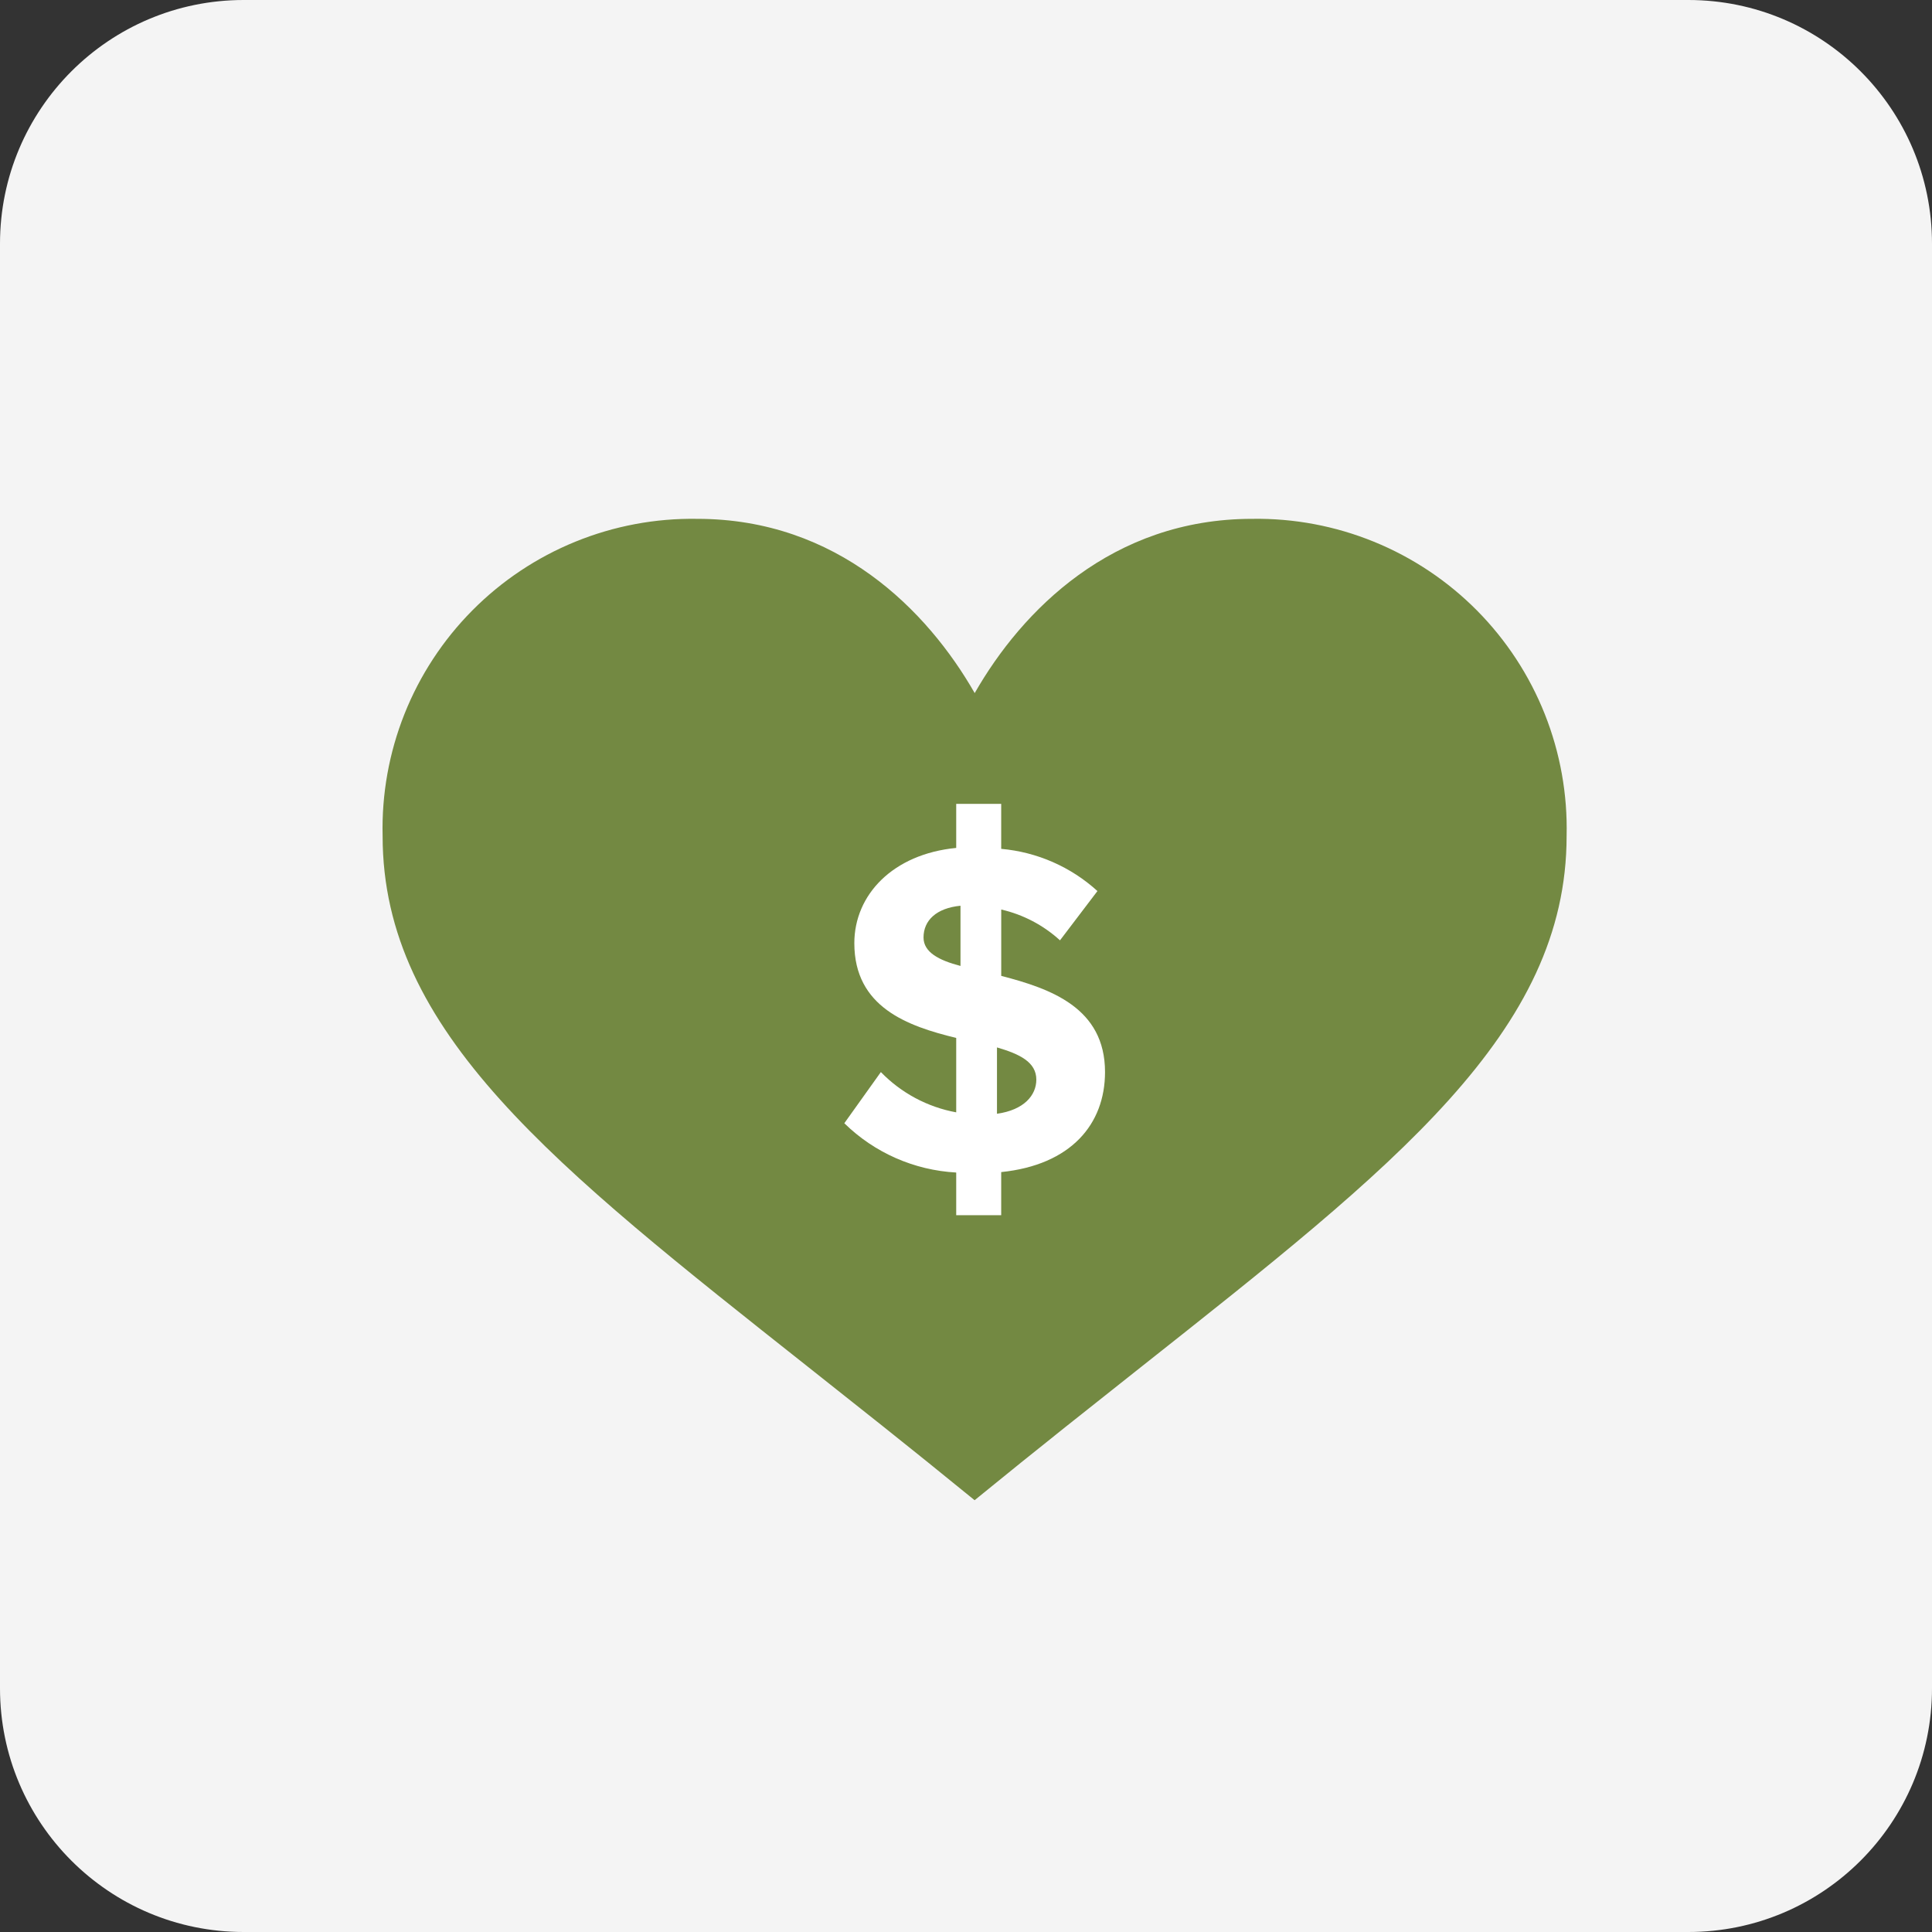
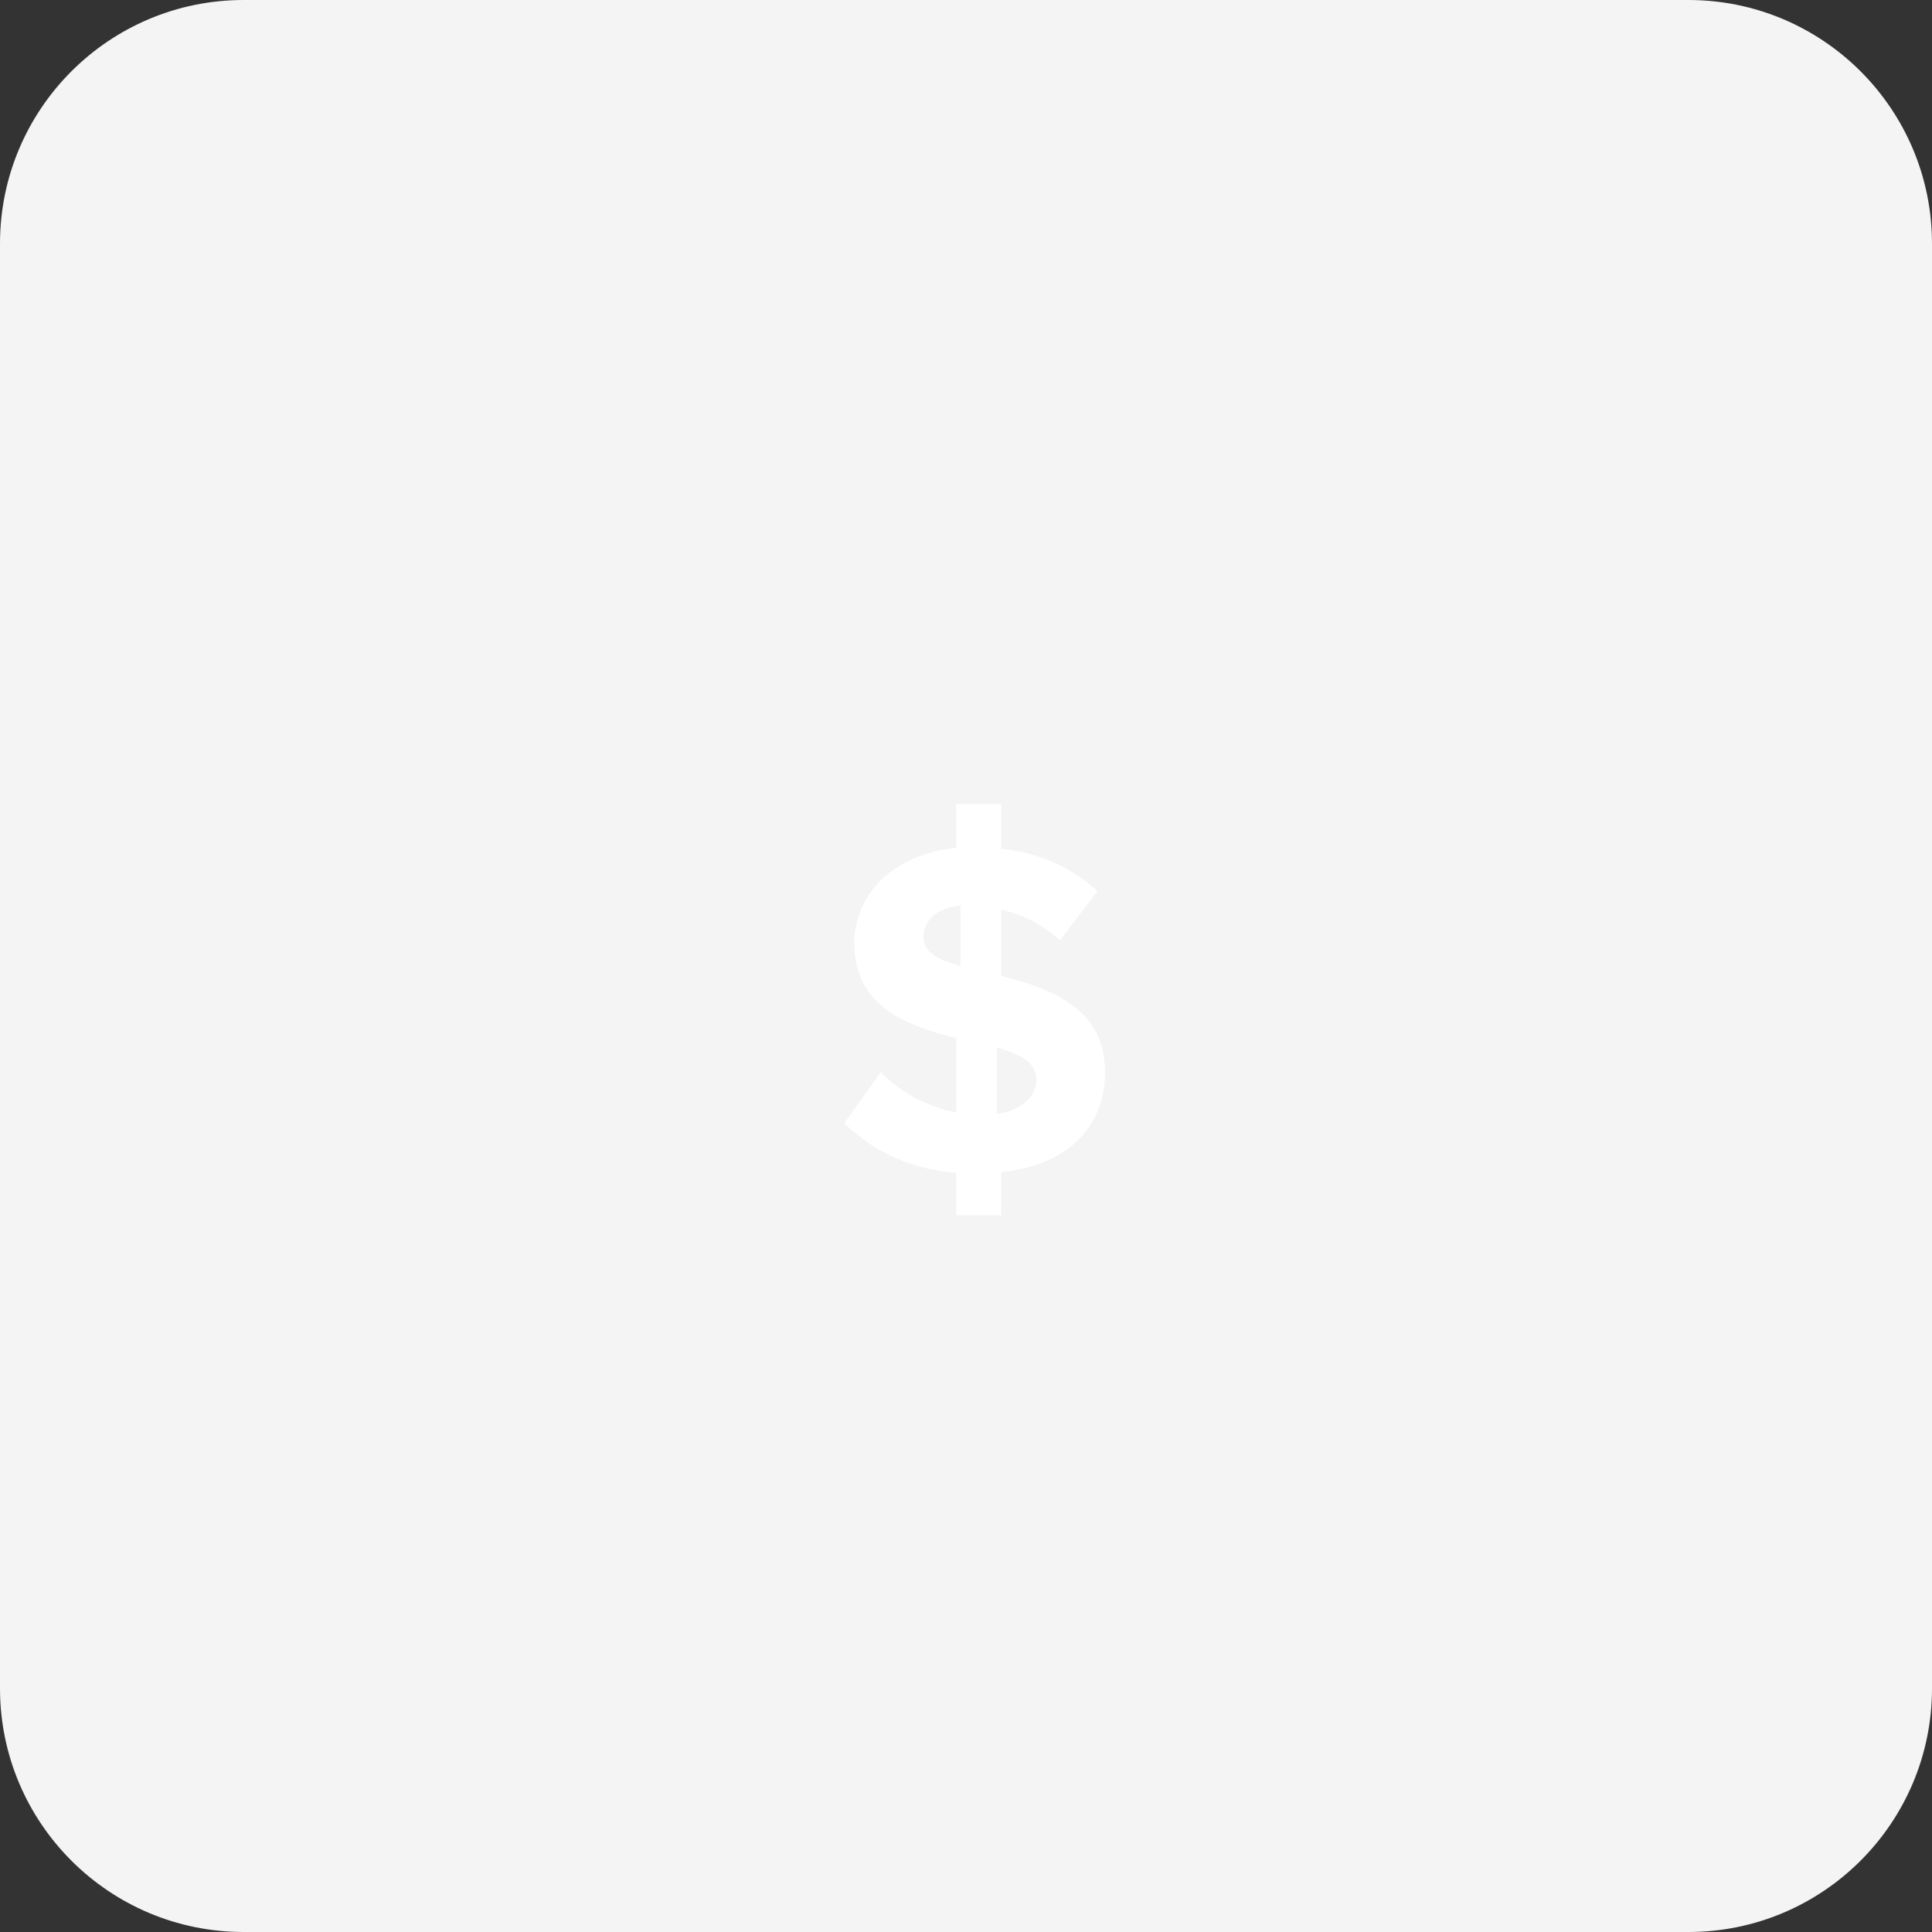
<svg xmlns="http://www.w3.org/2000/svg" width="120" height="120" viewBox="0 0 120 120" fill="none">
  <rect x="0" y="0" width="120" height="120" fill="#333333" stroke="none" />
  <path d="M104.865 0H15.135C6.776 0 0 6.776 0 15.135V104.865C0 113.224 6.776 120 15.135 120H104.865C113.224 120 120 113.224 120 104.865V15.135C120 6.776 113.224 0 104.865 0Z" fill="#F4F4F4" />
-   <path d="M77.778 32.226C69.067 32.226 63.469 37.927 60.54 43.049C57.611 37.927 52.014 32.226 43.302 32.226C40.712 32.185 38.139 32.667 35.739 33.645C33.34 34.622 31.162 36.074 29.338 37.914C27.513 39.753 26.079 41.943 25.121 44.35C24.164 46.758 23.702 49.334 23.765 51.925C23.765 64.102 34.39 72.395 50.252 84.95C58.02 91.093 58.52 91.56 60.535 93.181C62.179 91.859 63.089 91.062 70.818 84.95C86.684 72.395 97.305 64.102 97.305 51.925C97.367 49.335 96.906 46.76 95.949 44.353C94.992 41.946 93.559 39.757 91.736 37.917C89.912 36.078 87.736 34.626 85.338 33.648C82.939 32.67 80.368 32.186 77.778 32.226Z" fill="#738942" />
-   <path d="M68.635 66.588C68.635 62.588 65.25 61.408 62.188 60.613V56.492C63.549 56.805 64.806 57.464 65.838 58.406L68.164 55.345C66.511 53.841 64.412 52.921 62.186 52.724V49.929H59.392V52.666C55.449 53.049 53.064 55.585 53.064 58.582C53.064 62.556 56.36 63.733 59.392 64.468V69.09C57.61 68.764 55.974 67.889 54.712 66.588L52.442 69.766C54.31 71.598 56.781 72.686 59.392 72.828V75.477H62.186V72.8C66.516 72.357 68.635 69.826 68.635 66.588ZM57.362 58.229C57.362 57.17 58.157 56.404 59.658 56.257V59.996C58.304 59.642 57.362 59.142 57.362 58.229ZM61.924 69.178V65.057C63.337 65.469 64.368 65.97 64.368 67.058C64.368 68.03 63.602 68.943 61.924 69.178Z" fill="white" />
+   <path d="M68.635 66.588C68.635 62.588 65.25 61.408 62.188 60.613V56.492C63.549 56.805 64.806 57.464 65.838 58.406L68.164 55.345C66.511 53.841 64.412 52.921 62.186 52.724V49.929H59.392V52.666C55.449 53.049 53.064 55.585 53.064 58.582C53.064 62.556 56.36 63.733 59.392 64.468V69.09C57.61 68.764 55.974 67.889 54.712 66.588L52.442 69.766C54.31 71.598 56.781 72.686 59.392 72.828V75.477H62.186V72.8C66.516 72.357 68.635 69.826 68.635 66.588ZM57.362 58.229C57.362 57.17 58.157 56.404 59.658 56.257V59.996C58.304 59.642 57.362 59.142 57.362 58.229M61.924 69.178V65.057C63.337 65.469 64.368 65.97 64.368 67.058C64.368 68.03 63.602 68.943 61.924 69.178Z" fill="white" />
</svg>